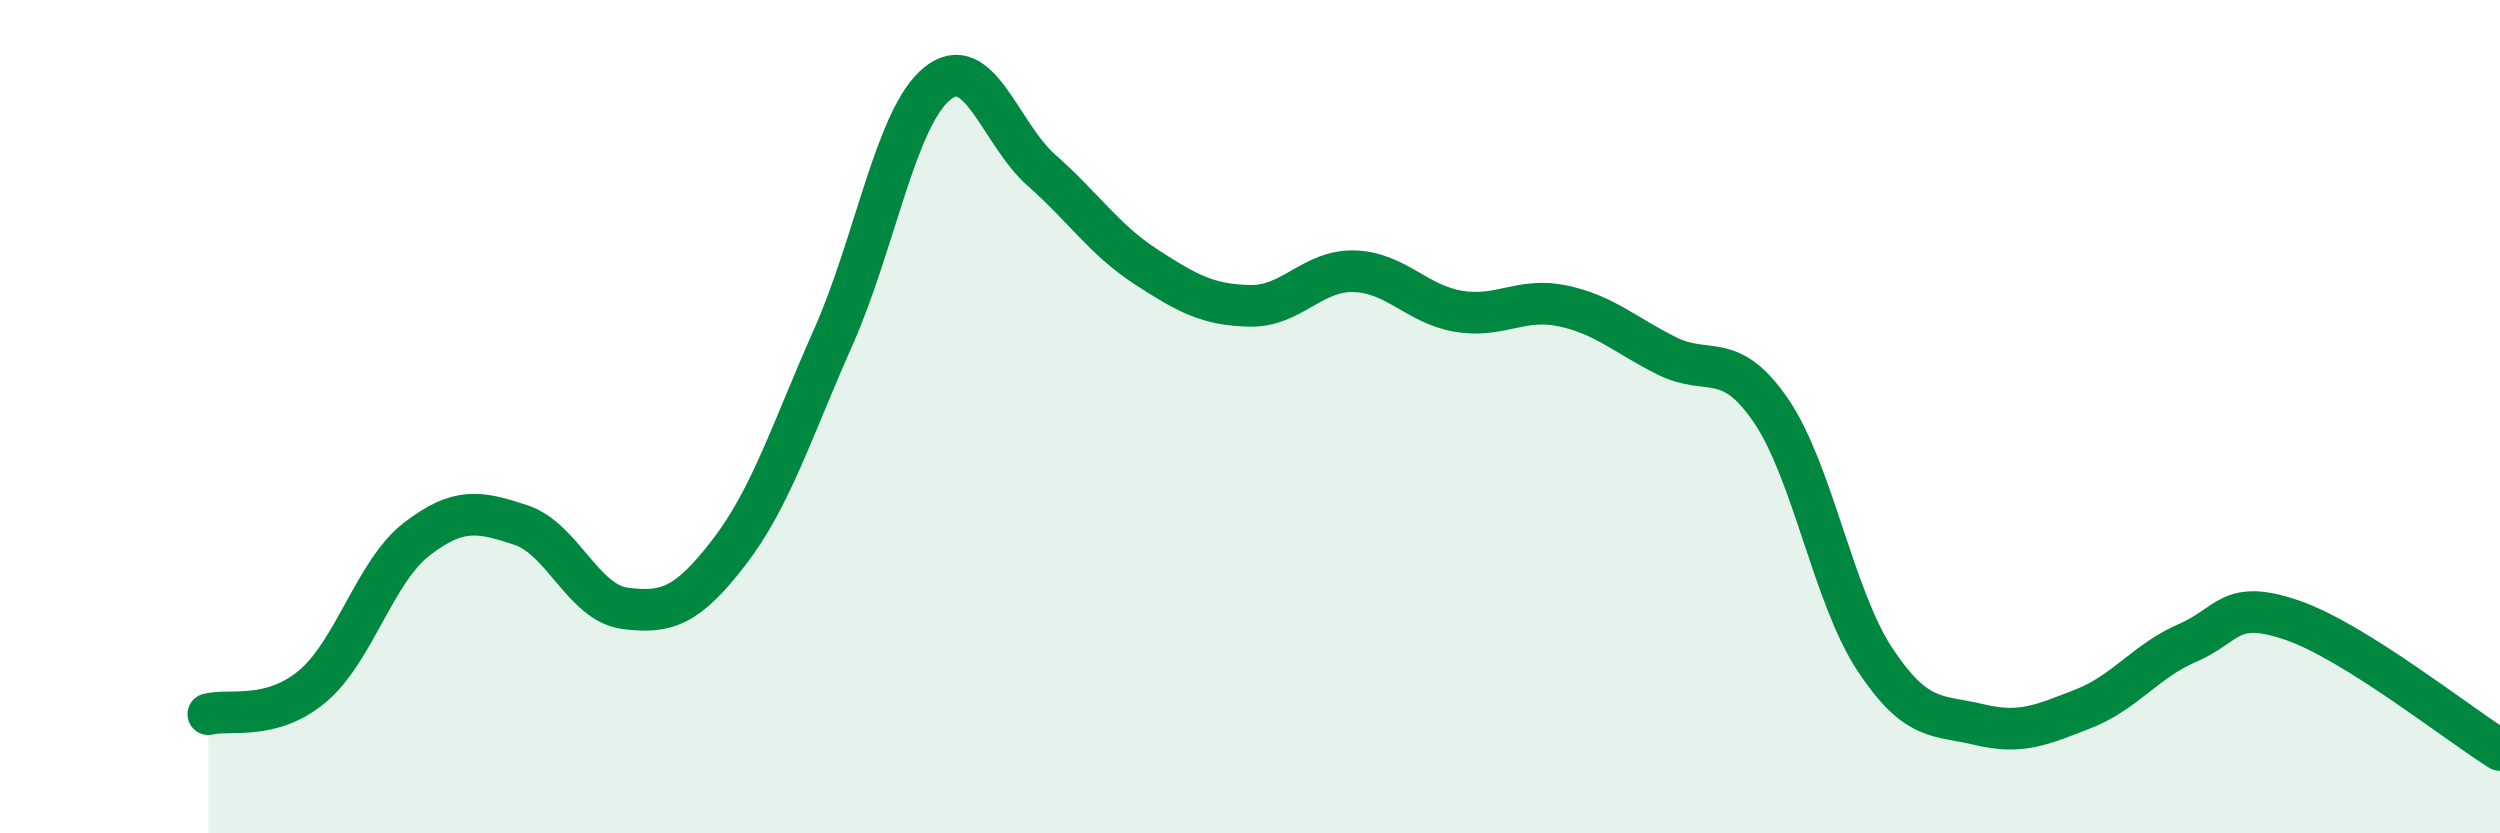
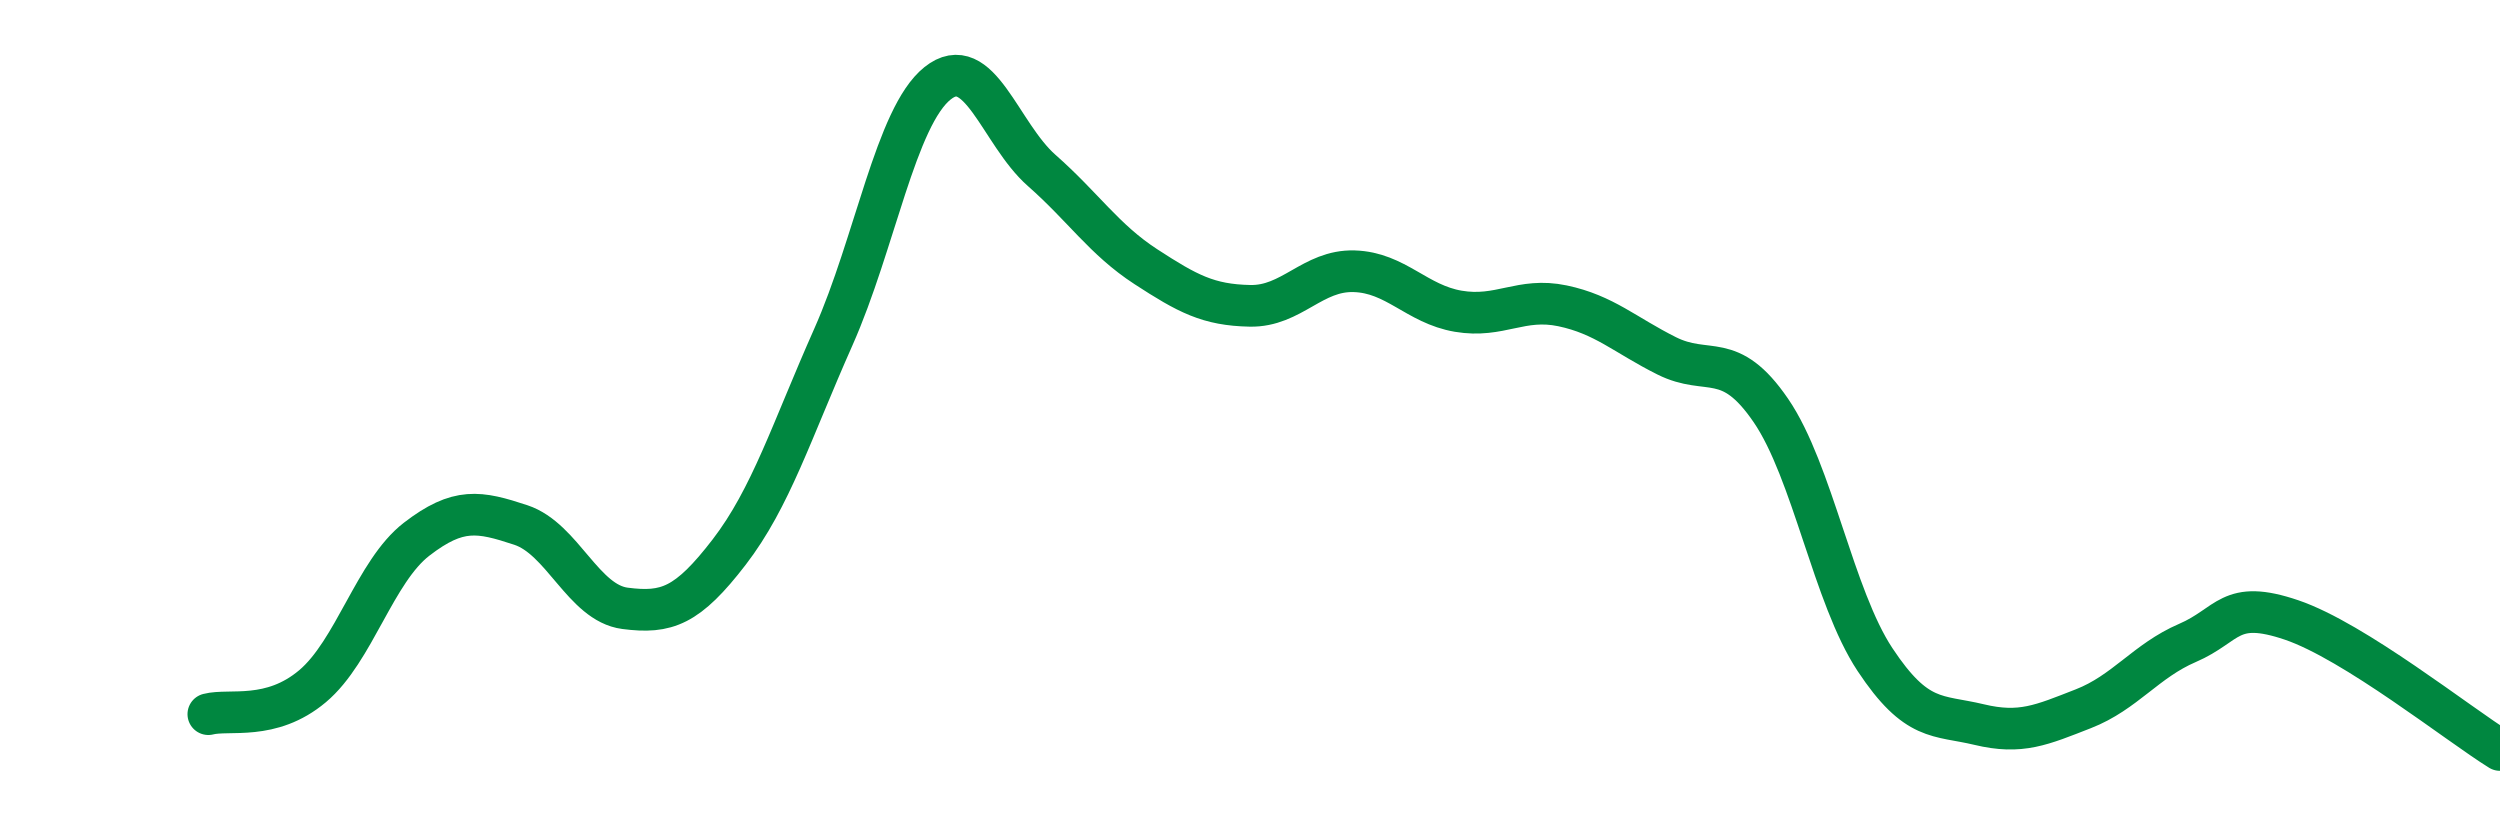
<svg xmlns="http://www.w3.org/2000/svg" width="60" height="20" viewBox="0 0 60 20">
-   <path d="M 5,17.14 C 5.5,17.01 6.5,17.31 7.5,16.47 C 8.5,15.63 9,13.71 10,12.94 C 11,12.17 11.5,12.27 12.5,12.6 C 13.5,12.93 14,14.47 15,14.6 C 16,14.73 16.5,14.55 17.5,13.25 C 18.5,11.95 19,10.34 20,8.09 C 21,5.84 21.5,2.8 22.5,2 C 23.5,1.2 24,3.21 25,4.09 C 26,4.97 26.5,5.75 27.5,6.4 C 28.5,7.05 29,7.32 30,7.34 C 31,7.36 31.5,6.48 32.5,6.51 C 33.5,6.54 34,7.3 35,7.47 C 36,7.64 36.5,7.13 37.5,7.34 C 38.5,7.55 39,8.04 40,8.54 C 41,9.04 41.5,8.39 42.5,9.85 C 43.5,11.31 44,14.32 45,15.83 C 46,17.34 46.5,17.15 47.5,17.39 C 48.5,17.63 49,17.4 50,17.01 C 51,16.62 51.5,15.86 52.5,15.43 C 53.5,15 53.5,14.37 55,14.88 C 56.5,15.39 59,17.38 60,18L60 20L5 20Z" fill="#008740" opacity="0.1" stroke-linecap="round" stroke-linejoin="round" />
  <path d="M 5,17.14 C 5.5,17.01 6.5,17.31 7.5,16.47 C 8.5,15.63 9,13.71 10,12.94 C 11,12.17 11.5,12.27 12.5,12.6 C 13.5,12.93 14,14.47 15,14.6 C 16,14.73 16.5,14.55 17.5,13.25 C 18.5,11.95 19,10.34 20,8.09 C 21,5.84 21.5,2.8 22.5,2 C 23.5,1.2 24,3.21 25,4.09 C 26,4.97 26.5,5.75 27.5,6.4 C 28.5,7.05 29,7.32 30,7.34 C 31,7.36 31.5,6.48 32.5,6.51 C 33.5,6.54 34,7.3 35,7.47 C 36,7.64 36.5,7.13 37.5,7.34 C 38.5,7.55 39,8.04 40,8.54 C 41,9.04 41.5,8.39 42.5,9.85 C 43.5,11.31 44,14.32 45,15.83 C 46,17.34 46.5,17.15 47.5,17.39 C 48.5,17.63 49,17.4 50,17.01 C 51,16.62 51.5,15.86 52.5,15.43 C 53.5,15 53.5,14.37 55,14.88 C 56.5,15.39 59,17.38 60,18" stroke="#008740" stroke-width="1" fill="none" stroke-linecap="round" stroke-linejoin="round" />
</svg>